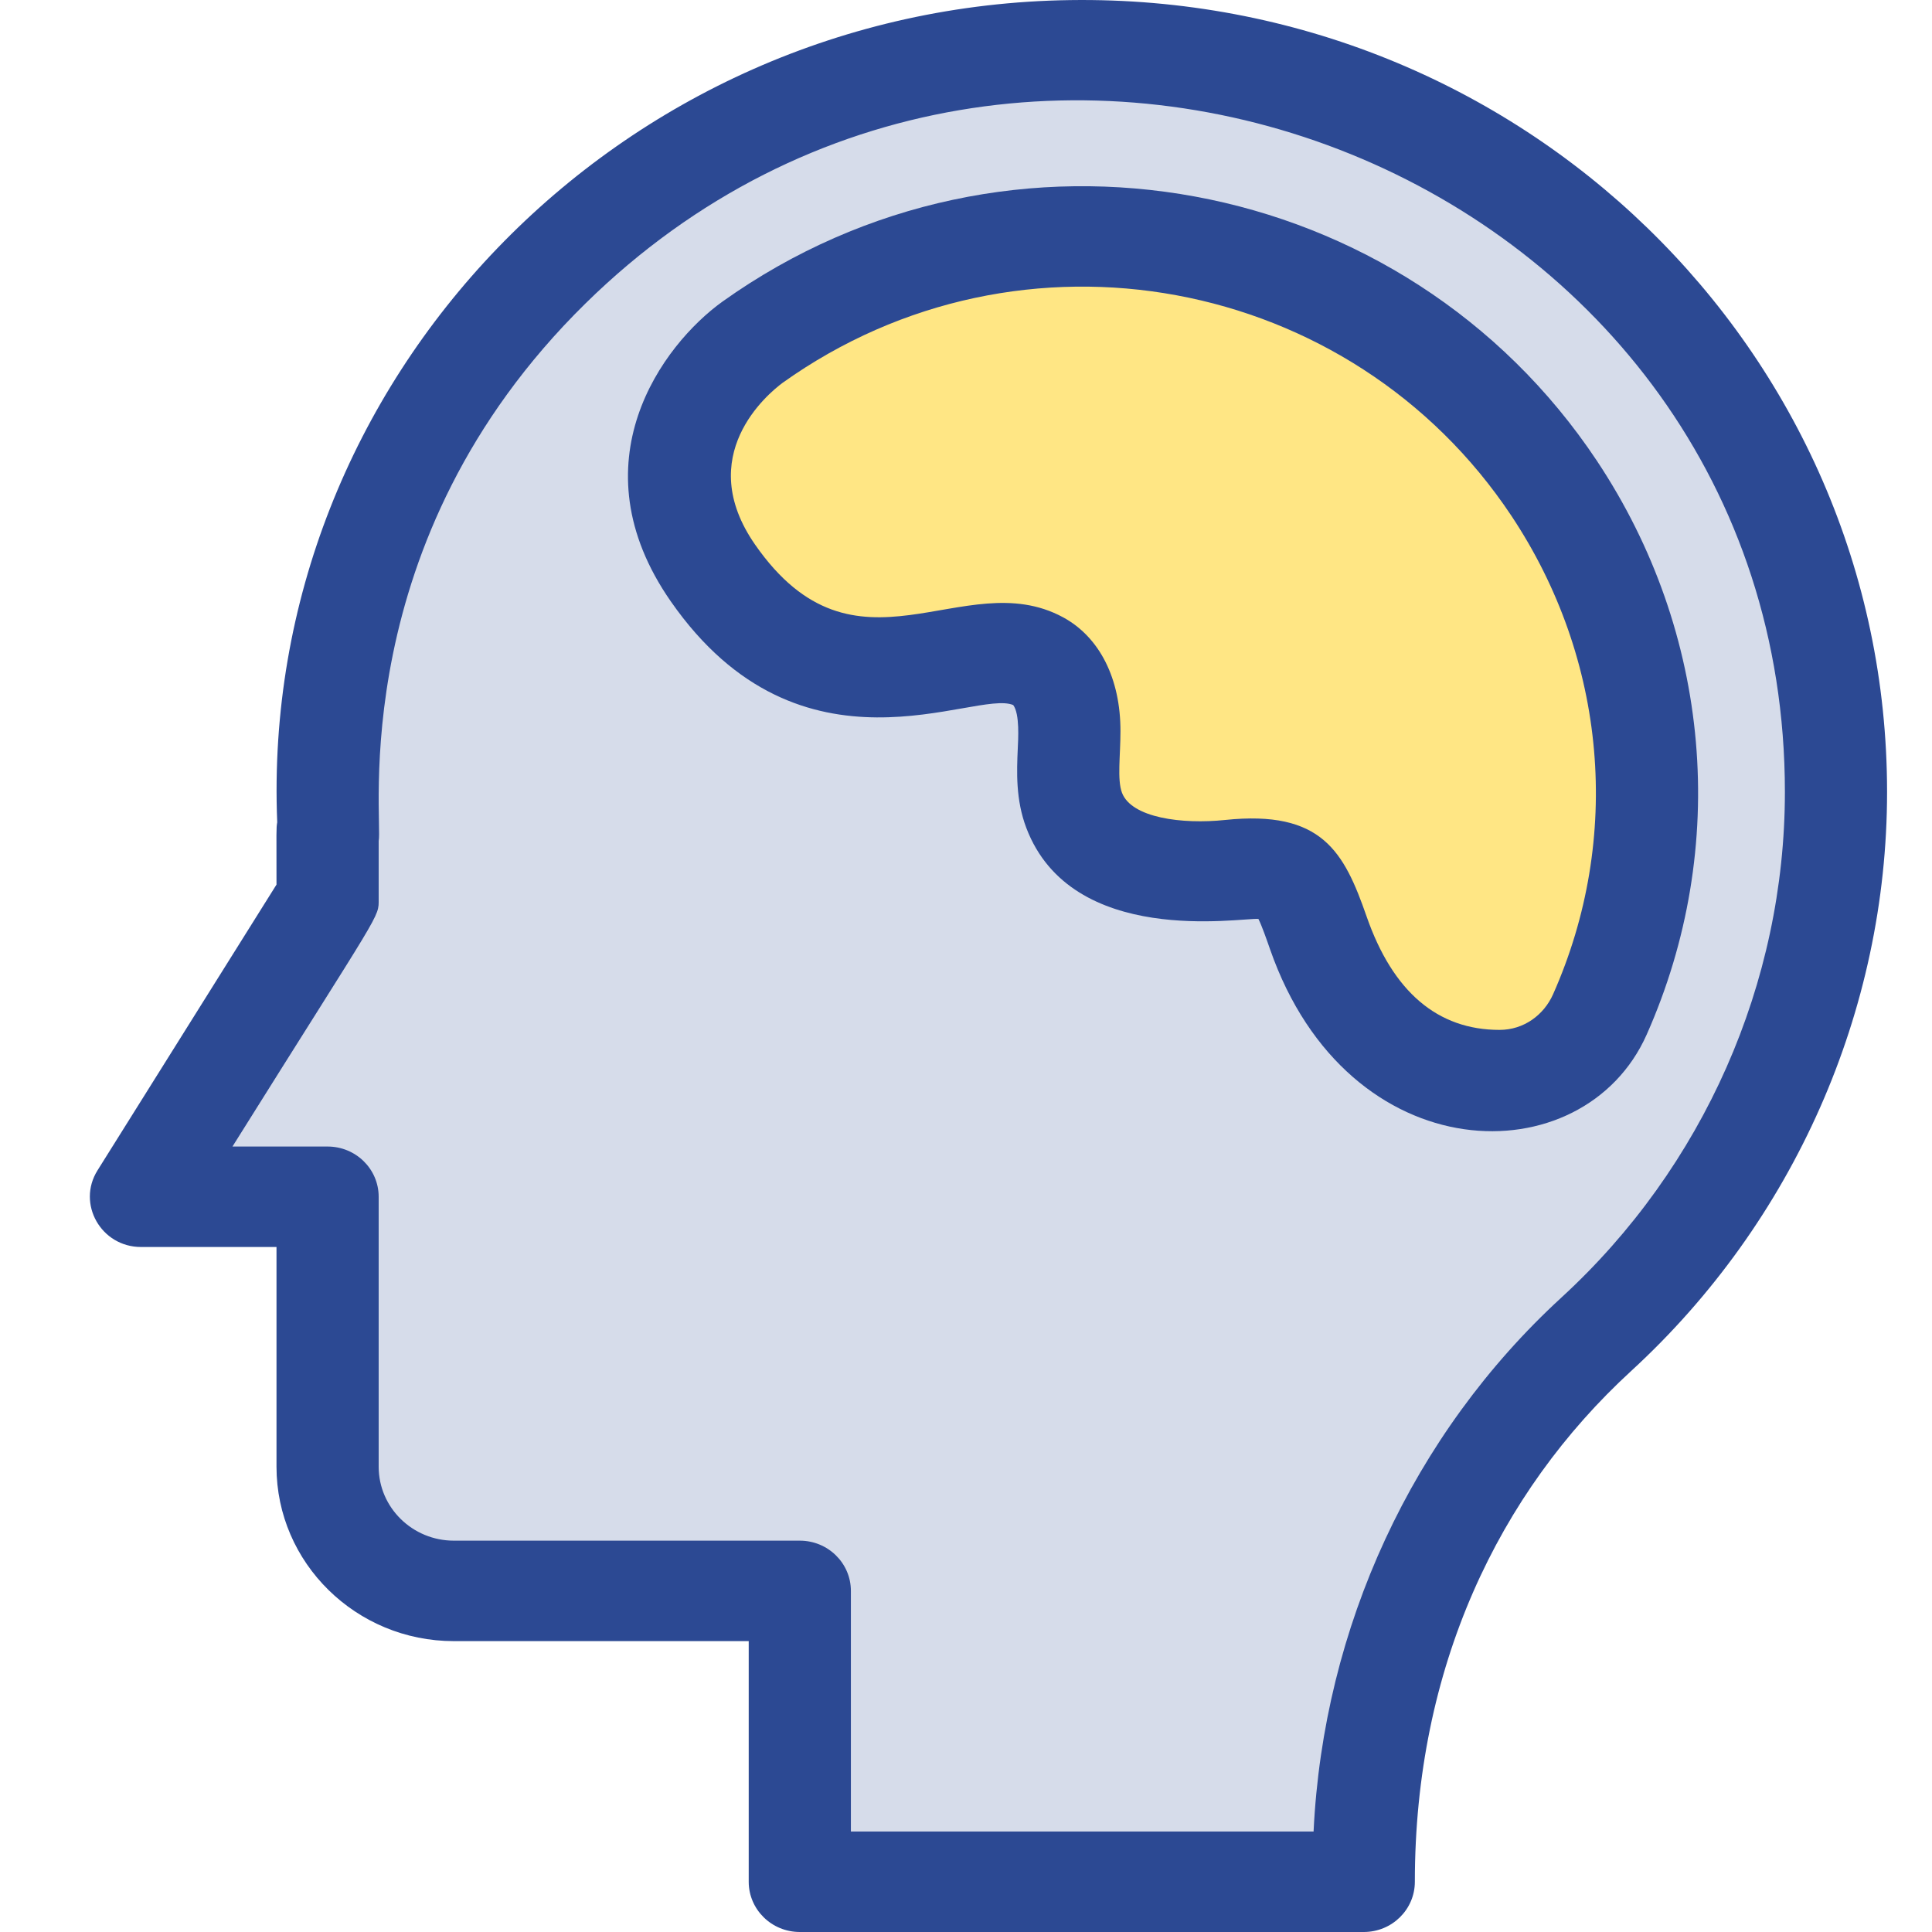
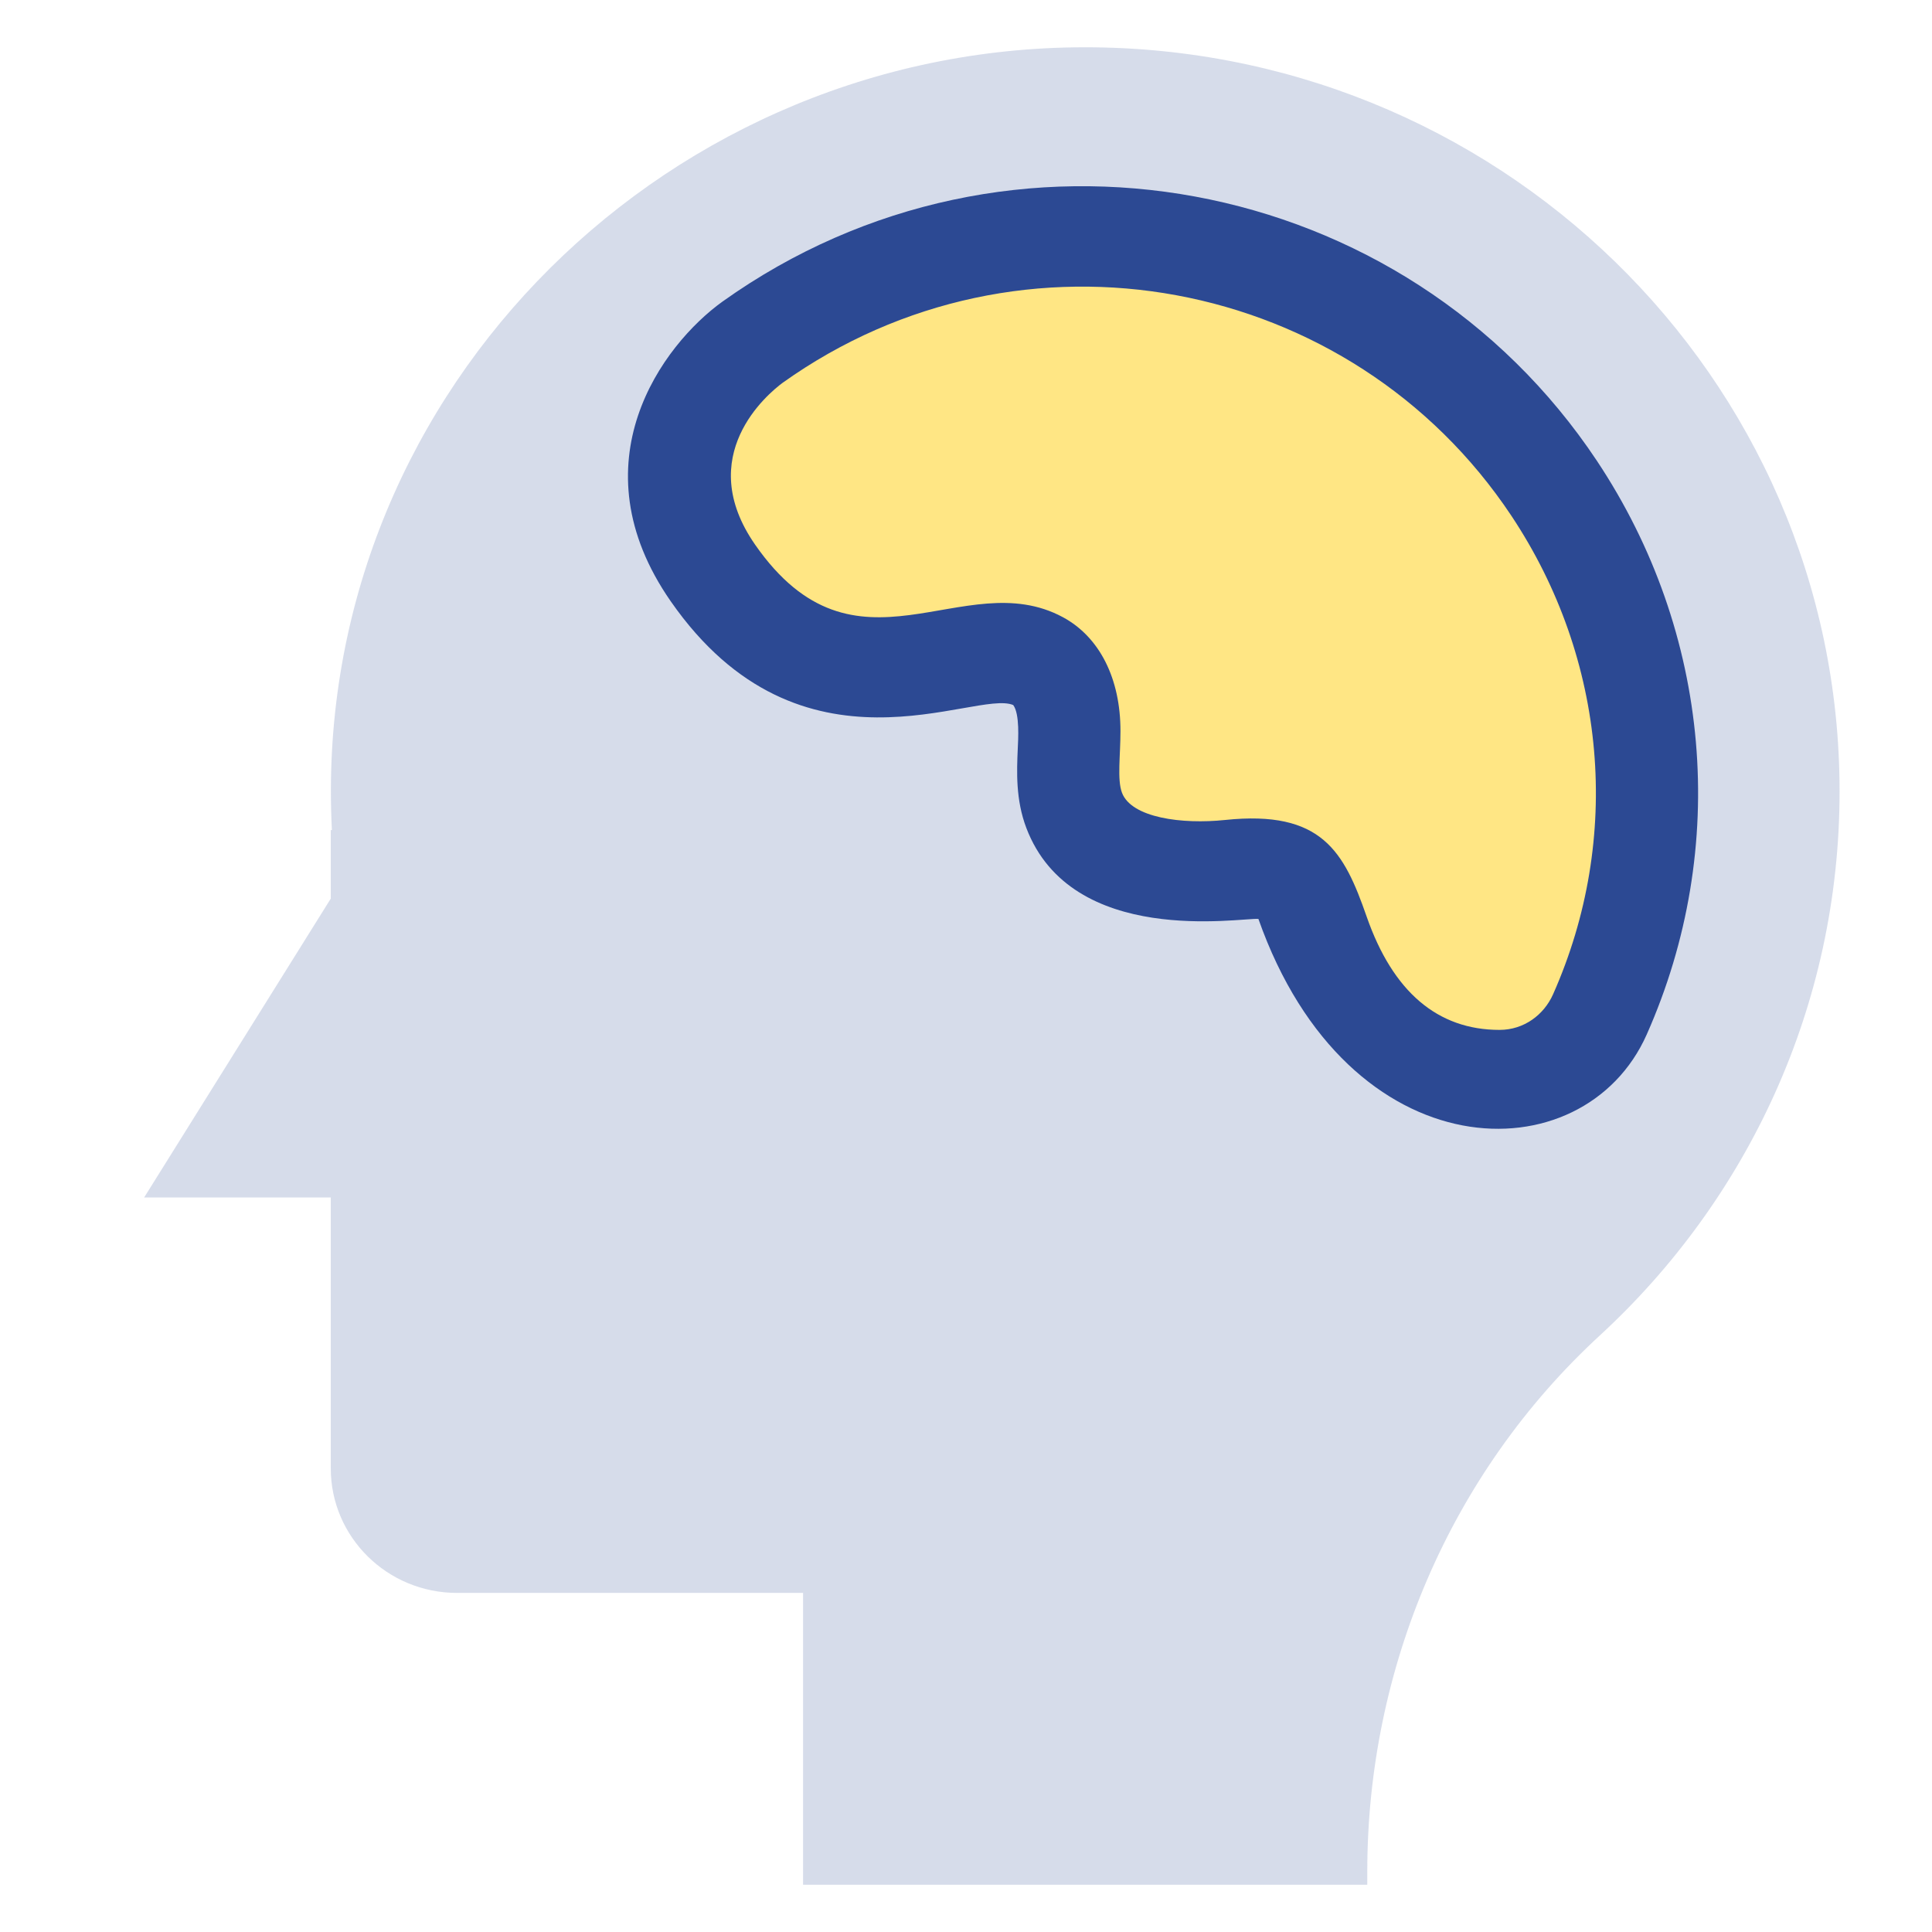
<svg xmlns="http://www.w3.org/2000/svg" width="43px" height="43px" viewBox="0 0 43 43" version="1.1">
  <title>Brain</title>
  <g id="Brain" stroke="none" stroke-width="1" fill="none" fill-rule="evenodd">
    <g id="brain-svgrepo-com" transform="translate(2, 0)" fill-rule="nonzero">
      <path d="M21.912,1.054 C12.568,1.183 4.894,8.99 5.387,18.475 L5.362,18.475 L5.362,20 L1.208,26.652 L5.362,26.652 L5.362,32.681 C5.362,34.212 6.62,35.453 8.172,35.453 L15.874,35.453 L15.874,41.948 L28.431,41.948 L28.431,41.66 C28.431,37.15 30.265,32.799 33.608,29.722 C36.891,26.699 38.943,22.393 38.943,17.614 C38.943,8.388 31.296,0.925 21.912,1.054 Z" id="Path" fill-opacity="0.192" fill="#2C4993" />
      <g id="Group">
        <path d="M13.868,12.754 C16.488,16.517 19.584,13.895 21.11,14.718 C21.639,15.003 21.802,15.677 21.801,16.271 C21.801,16.864 21.696,17.48 21.908,18.036 C22.378,19.273 24.051,19.502 25.386,19.362 C26.786,19.215 26.925,19.567 27.341,20.762 C28.014,22.692 29.315,24.054 31.406,24.04 C32.367,24.033 33.223,23.444 33.608,22.578 C37.239,14.405 31.064,5.143 21.896,5.264 C16.957,5.332 10.988,8.616 13.868,12.754 Z" id="Path" fill="#FFE684" />
        <g fill="#2C4993" id="Shape">
-           <path d="M21.821,0.002 C11.775,0.14 3.769,8.47 4.17,18.301 C4.146,18.443 4.154,18.463 4.154,19.688 L0.17,26.049 C-0.296,26.794 0.251,27.754 1.138,27.754 L4.154,27.754 L4.154,32.645 C4.154,34.785 5.925,36.526 8.101,36.526 L14.664,36.526 L14.664,41.882 C14.664,42.499 15.173,43 15.801,43 L28.353,43 C28.982,43 29.49,42.499 29.49,41.882 C29.49,37.131 31.344,33.231 34.305,30.513 C37.924,27.191 40,22.494 40,17.627 C40,7.787 31.827,-0.142 21.821,0.002 Z M32.753,28.878 C29.436,31.923 27.453,36.217 27.236,40.764 L16.938,40.764 L16.938,35.408 C16.938,34.791 16.429,34.29 15.801,34.29 L8.101,34.29 C7.179,34.29 6.428,33.552 6.428,32.645 L6.428,26.636 C6.428,26.018 5.919,25.518 5.291,25.518 L3.174,25.518 C6.525,20.167 6.428,20.441 6.428,20.004 L6.428,18.718 C6.528,18.257 5.646,12.044 11.032,6.753 C20.861,-2.903 37.726,3.928 37.726,17.626 C37.726,21.876 35.914,25.977 32.753,28.878 Z" />
-           <path d="M33.541,10.255 C29.272,3.84 20.449,2.17 14.082,6.711 C12.745,7.671 10.784,10.302 12.93,13.385 C15.832,17.554 19.708,15.332 20.551,15.692 C20.7,15.891 20.661,16.463 20.652,16.666 C20.63,17.169 20.603,17.797 20.843,18.428 C21.854,21.085 25.601,20.424 26.008,20.452 C26.084,20.602 26.191,20.909 26.266,21.124 C28.004,26.115 33.245,26.187 34.65,23.026 C36.502,18.857 36.087,14.083 33.541,10.255 Z M32.566,22.13 C32.363,22.586 31.92,22.922 31.375,22.922 C29.995,22.922 29,22.073 28.417,20.4 C27.914,18.956 27.423,18.024 25.265,18.25 C24.309,18.35 23.185,18.203 22.972,17.645 C22.861,17.351 22.938,16.818 22.938,16.272 C22.939,15.101 22.472,14.177 21.657,13.737 C19.441,12.542 17.049,15.344 14.806,12.122 C13.43,10.144 15.084,8.768 15.42,8.519 C20.728,4.733 28.076,6.125 31.638,11.479 C33.763,14.674 34.11,18.655 32.566,22.13 Z" />
+           <path d="M33.541,10.255 C29.272,3.84 20.449,2.17 14.082,6.711 C12.745,7.671 10.784,10.302 12.93,13.385 C15.832,17.554 19.708,15.332 20.551,15.692 C20.7,15.891 20.661,16.463 20.652,16.666 C20.63,17.169 20.603,17.797 20.843,18.428 C21.854,21.085 25.601,20.424 26.008,20.452 C28.004,26.115 33.245,26.187 34.65,23.026 C36.502,18.857 36.087,14.083 33.541,10.255 Z M32.566,22.13 C32.363,22.586 31.92,22.922 31.375,22.922 C29.995,22.922 29,22.073 28.417,20.4 C27.914,18.956 27.423,18.024 25.265,18.25 C24.309,18.35 23.185,18.203 22.972,17.645 C22.861,17.351 22.938,16.818 22.938,16.272 C22.939,15.101 22.472,14.177 21.657,13.737 C19.441,12.542 17.049,15.344 14.806,12.122 C13.43,10.144 15.084,8.768 15.42,8.519 C20.728,4.733 28.076,6.125 31.638,11.479 C33.763,14.674 34.11,18.655 32.566,22.13 Z" />
        </g>
      </g>
    </g>
  </g>
</svg>